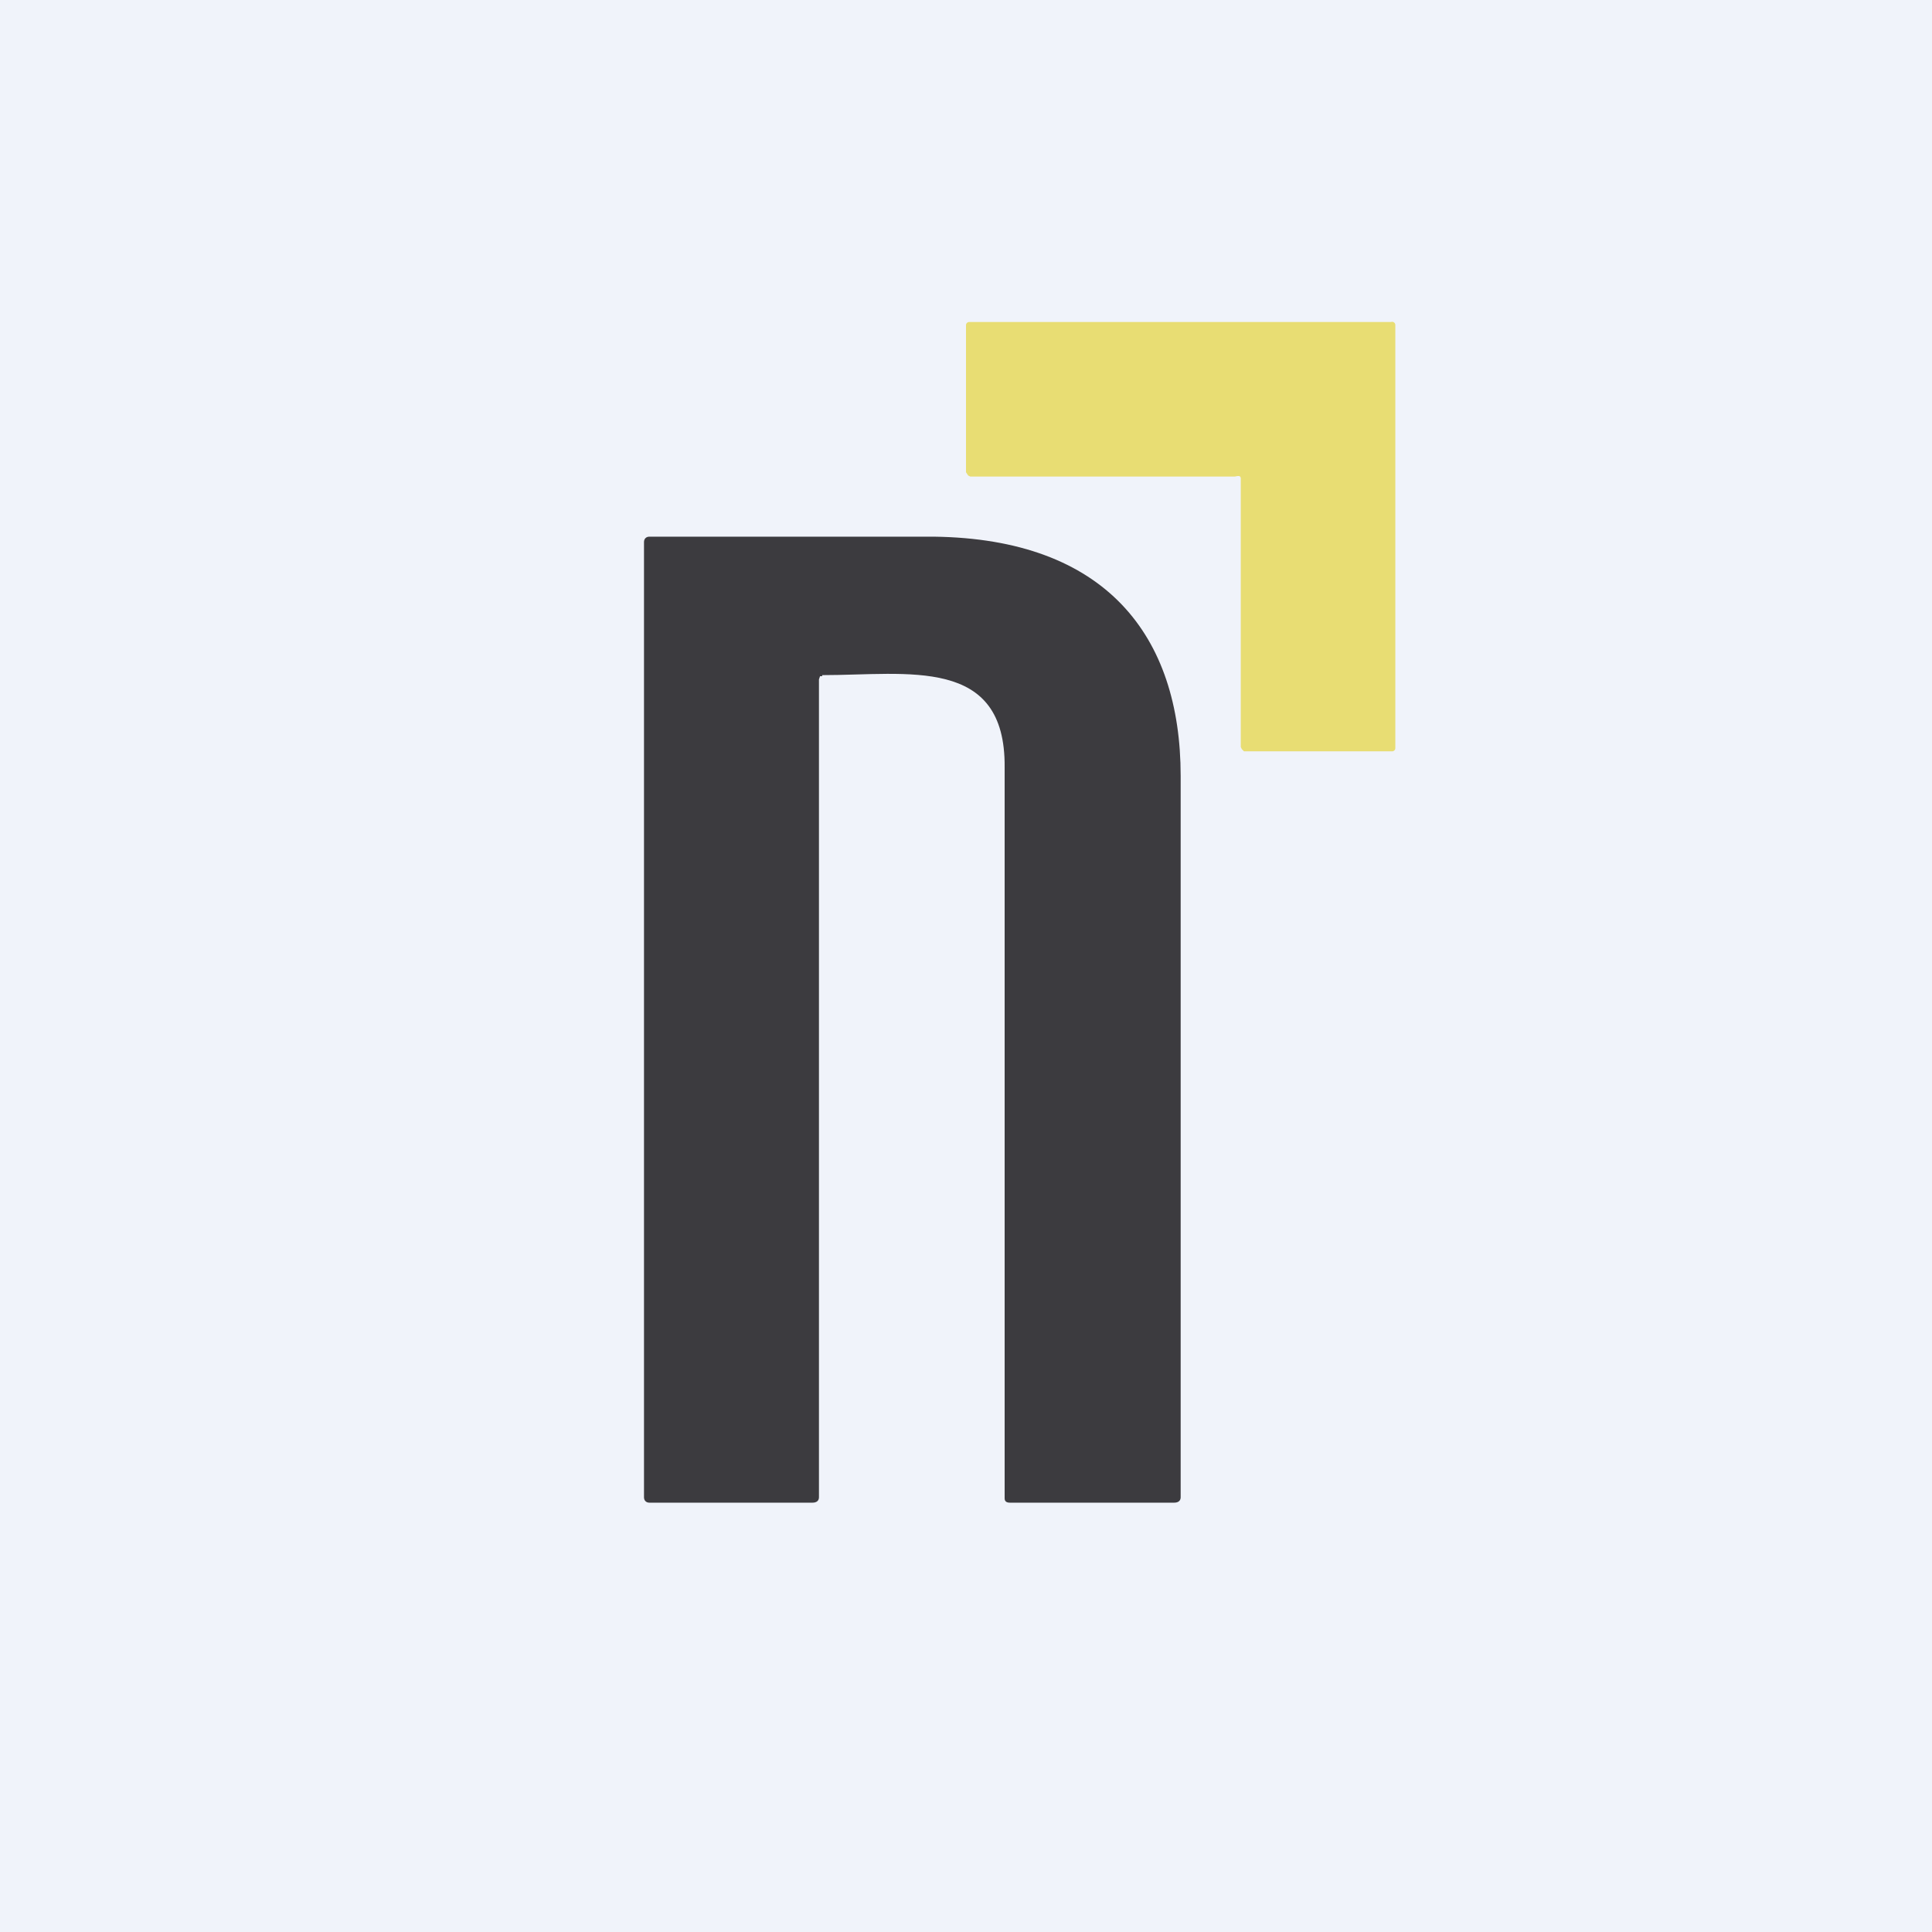
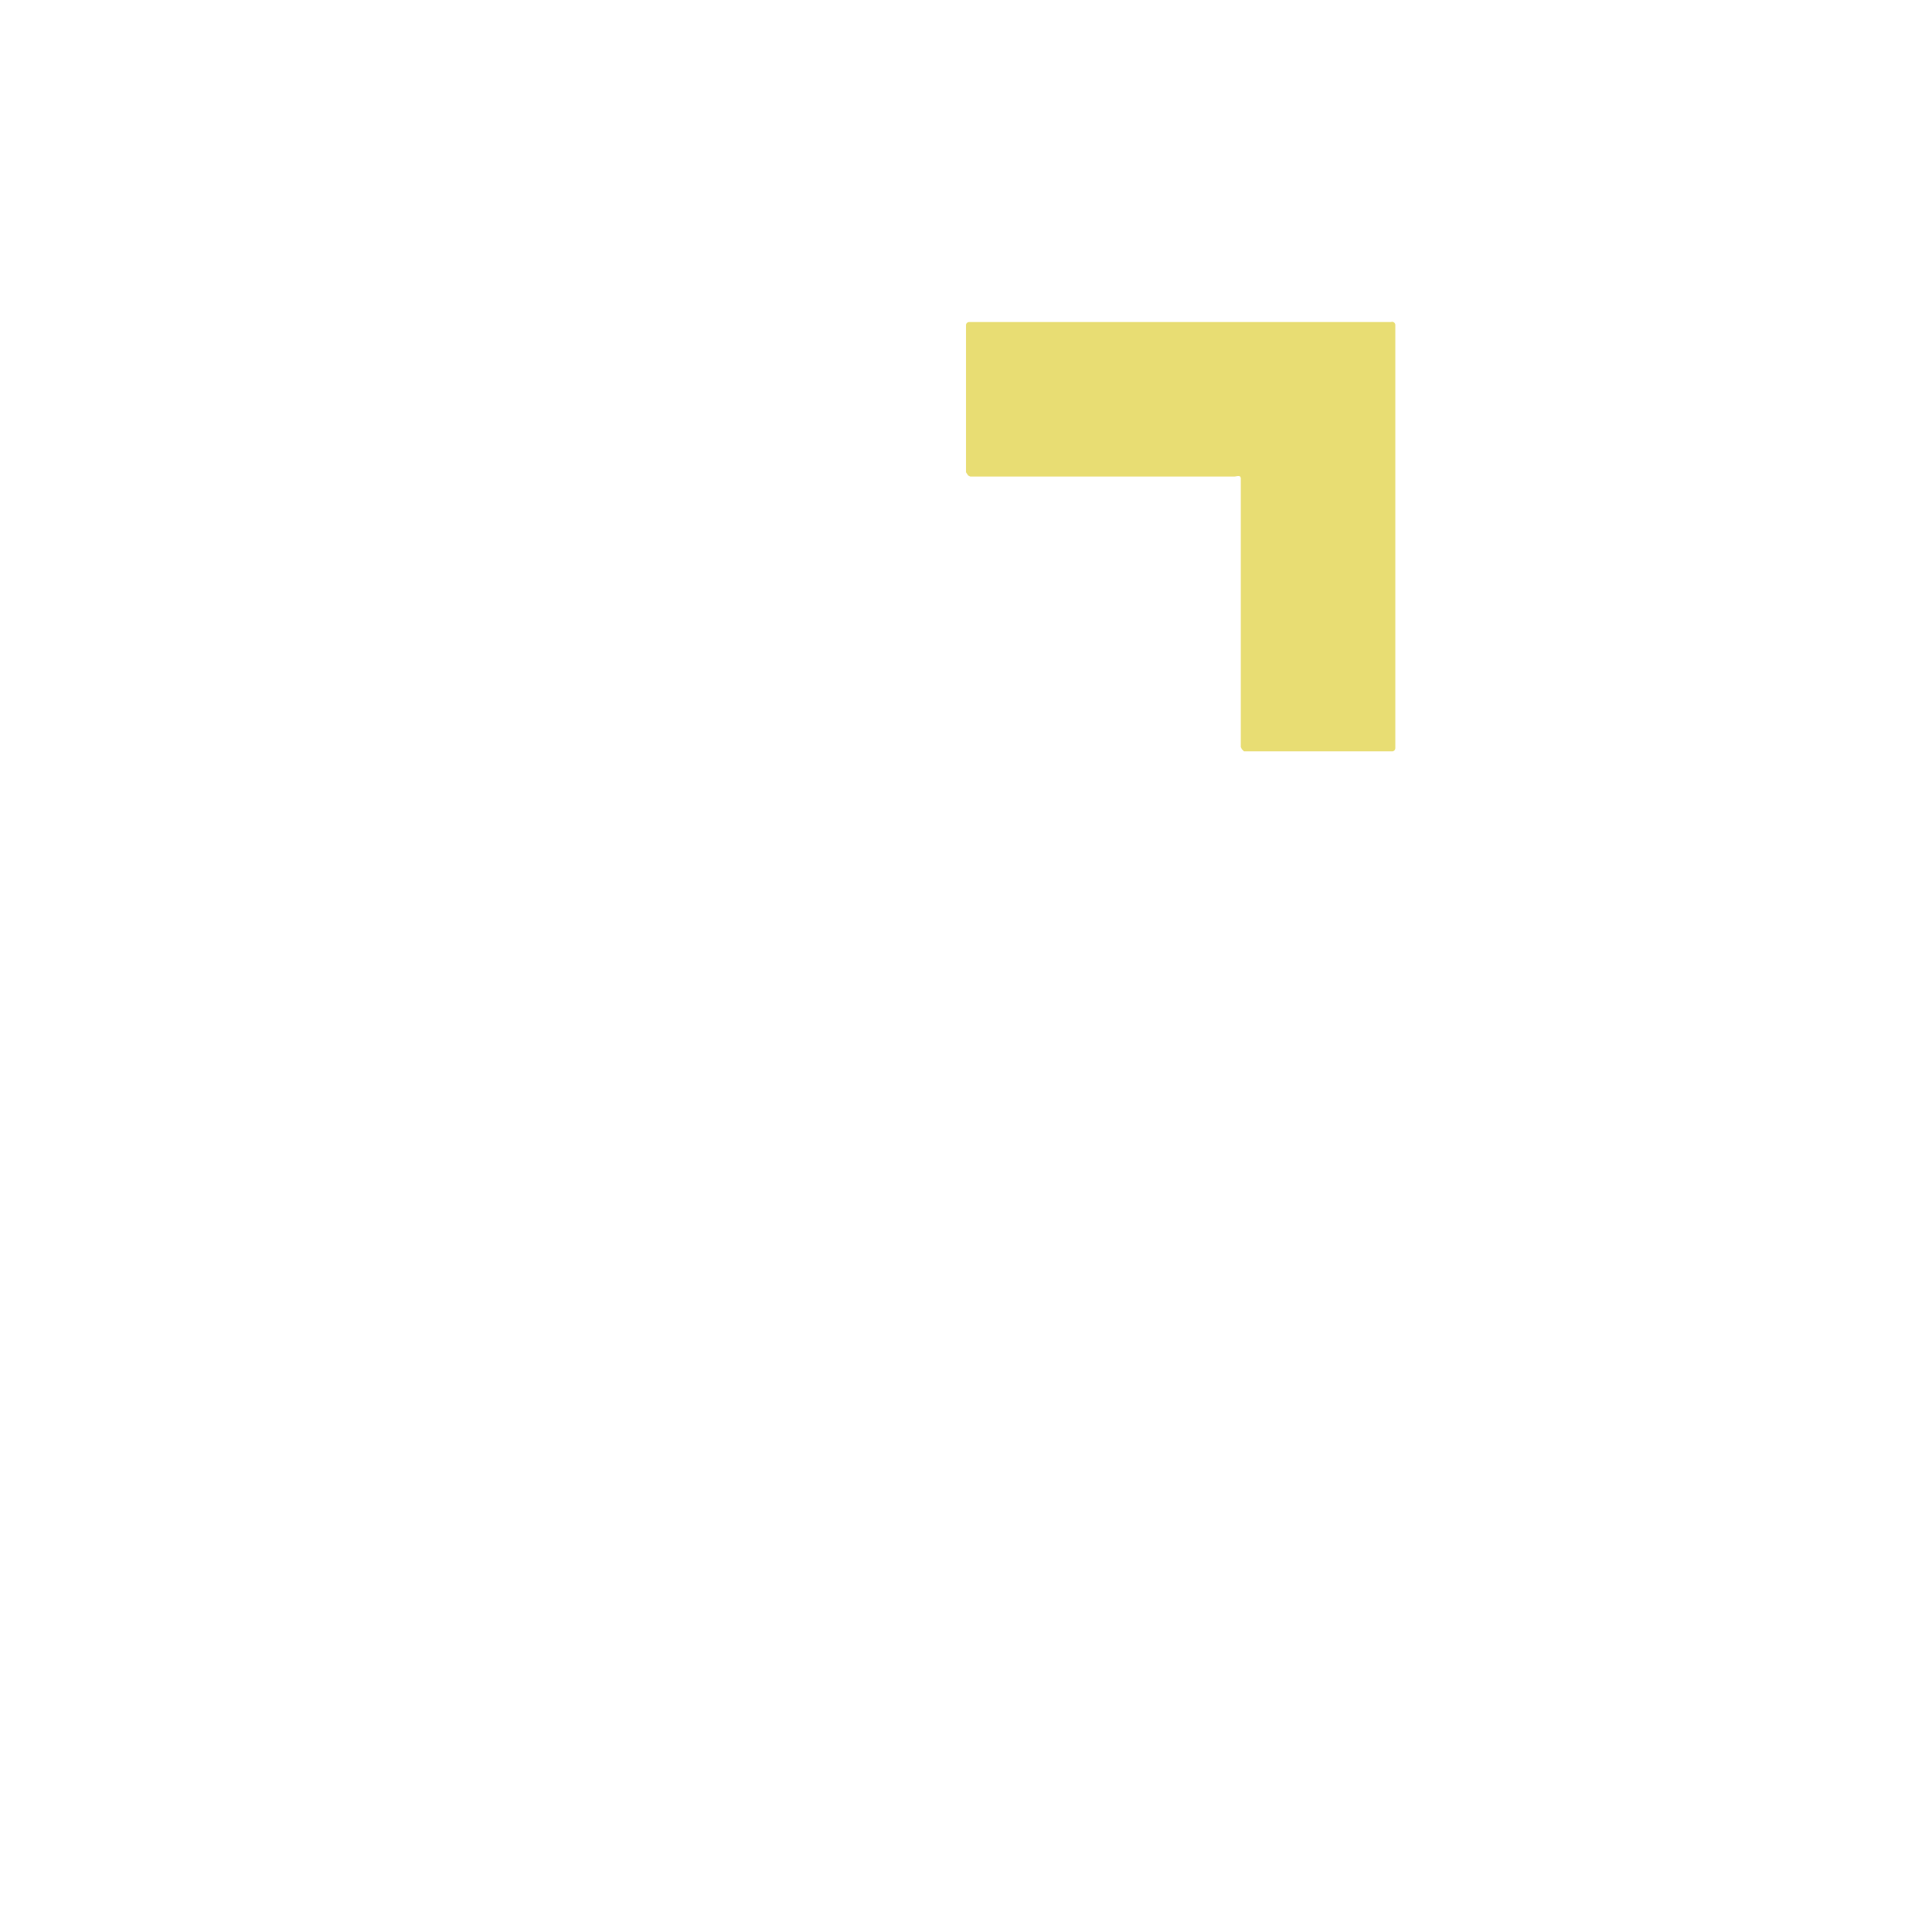
<svg xmlns="http://www.w3.org/2000/svg" width="18" height="18" viewBox="0 0 18 18">
-   <path fill="#F0F3FA" d="M0 0h18v18H0z" />
  <path d="M11.5 4.44H9.04l-.02-.01L9 4.4V3.03A.03.03 0 0 1 9.03 3h3.93a.03.03 0 0 1 .04.03v3.94a.03.03 0 0 1-.03.03h-1.38l-.02-.02-.01-.02v-2.5c0-.04-.04-.02-.06-.02Z" fill="#E8DD73" />
-   <path d="M7.66 6.3h-.02l-.01.03v7.62c0 .03-.02.05-.06.05H6.05c-.03 0-.05-.02-.05-.05v-8.9c0-.03.02-.05.05-.05H8.7c1.6.02 2.3.92 2.3 2.23v6.72c0 .03-.02.05-.06.05H9.41c-.03 0-.05-.01-.05-.04V7.15c.01-1.04-.9-.86-1.7-.86Z" fill="#3C3B3F" />
</svg>